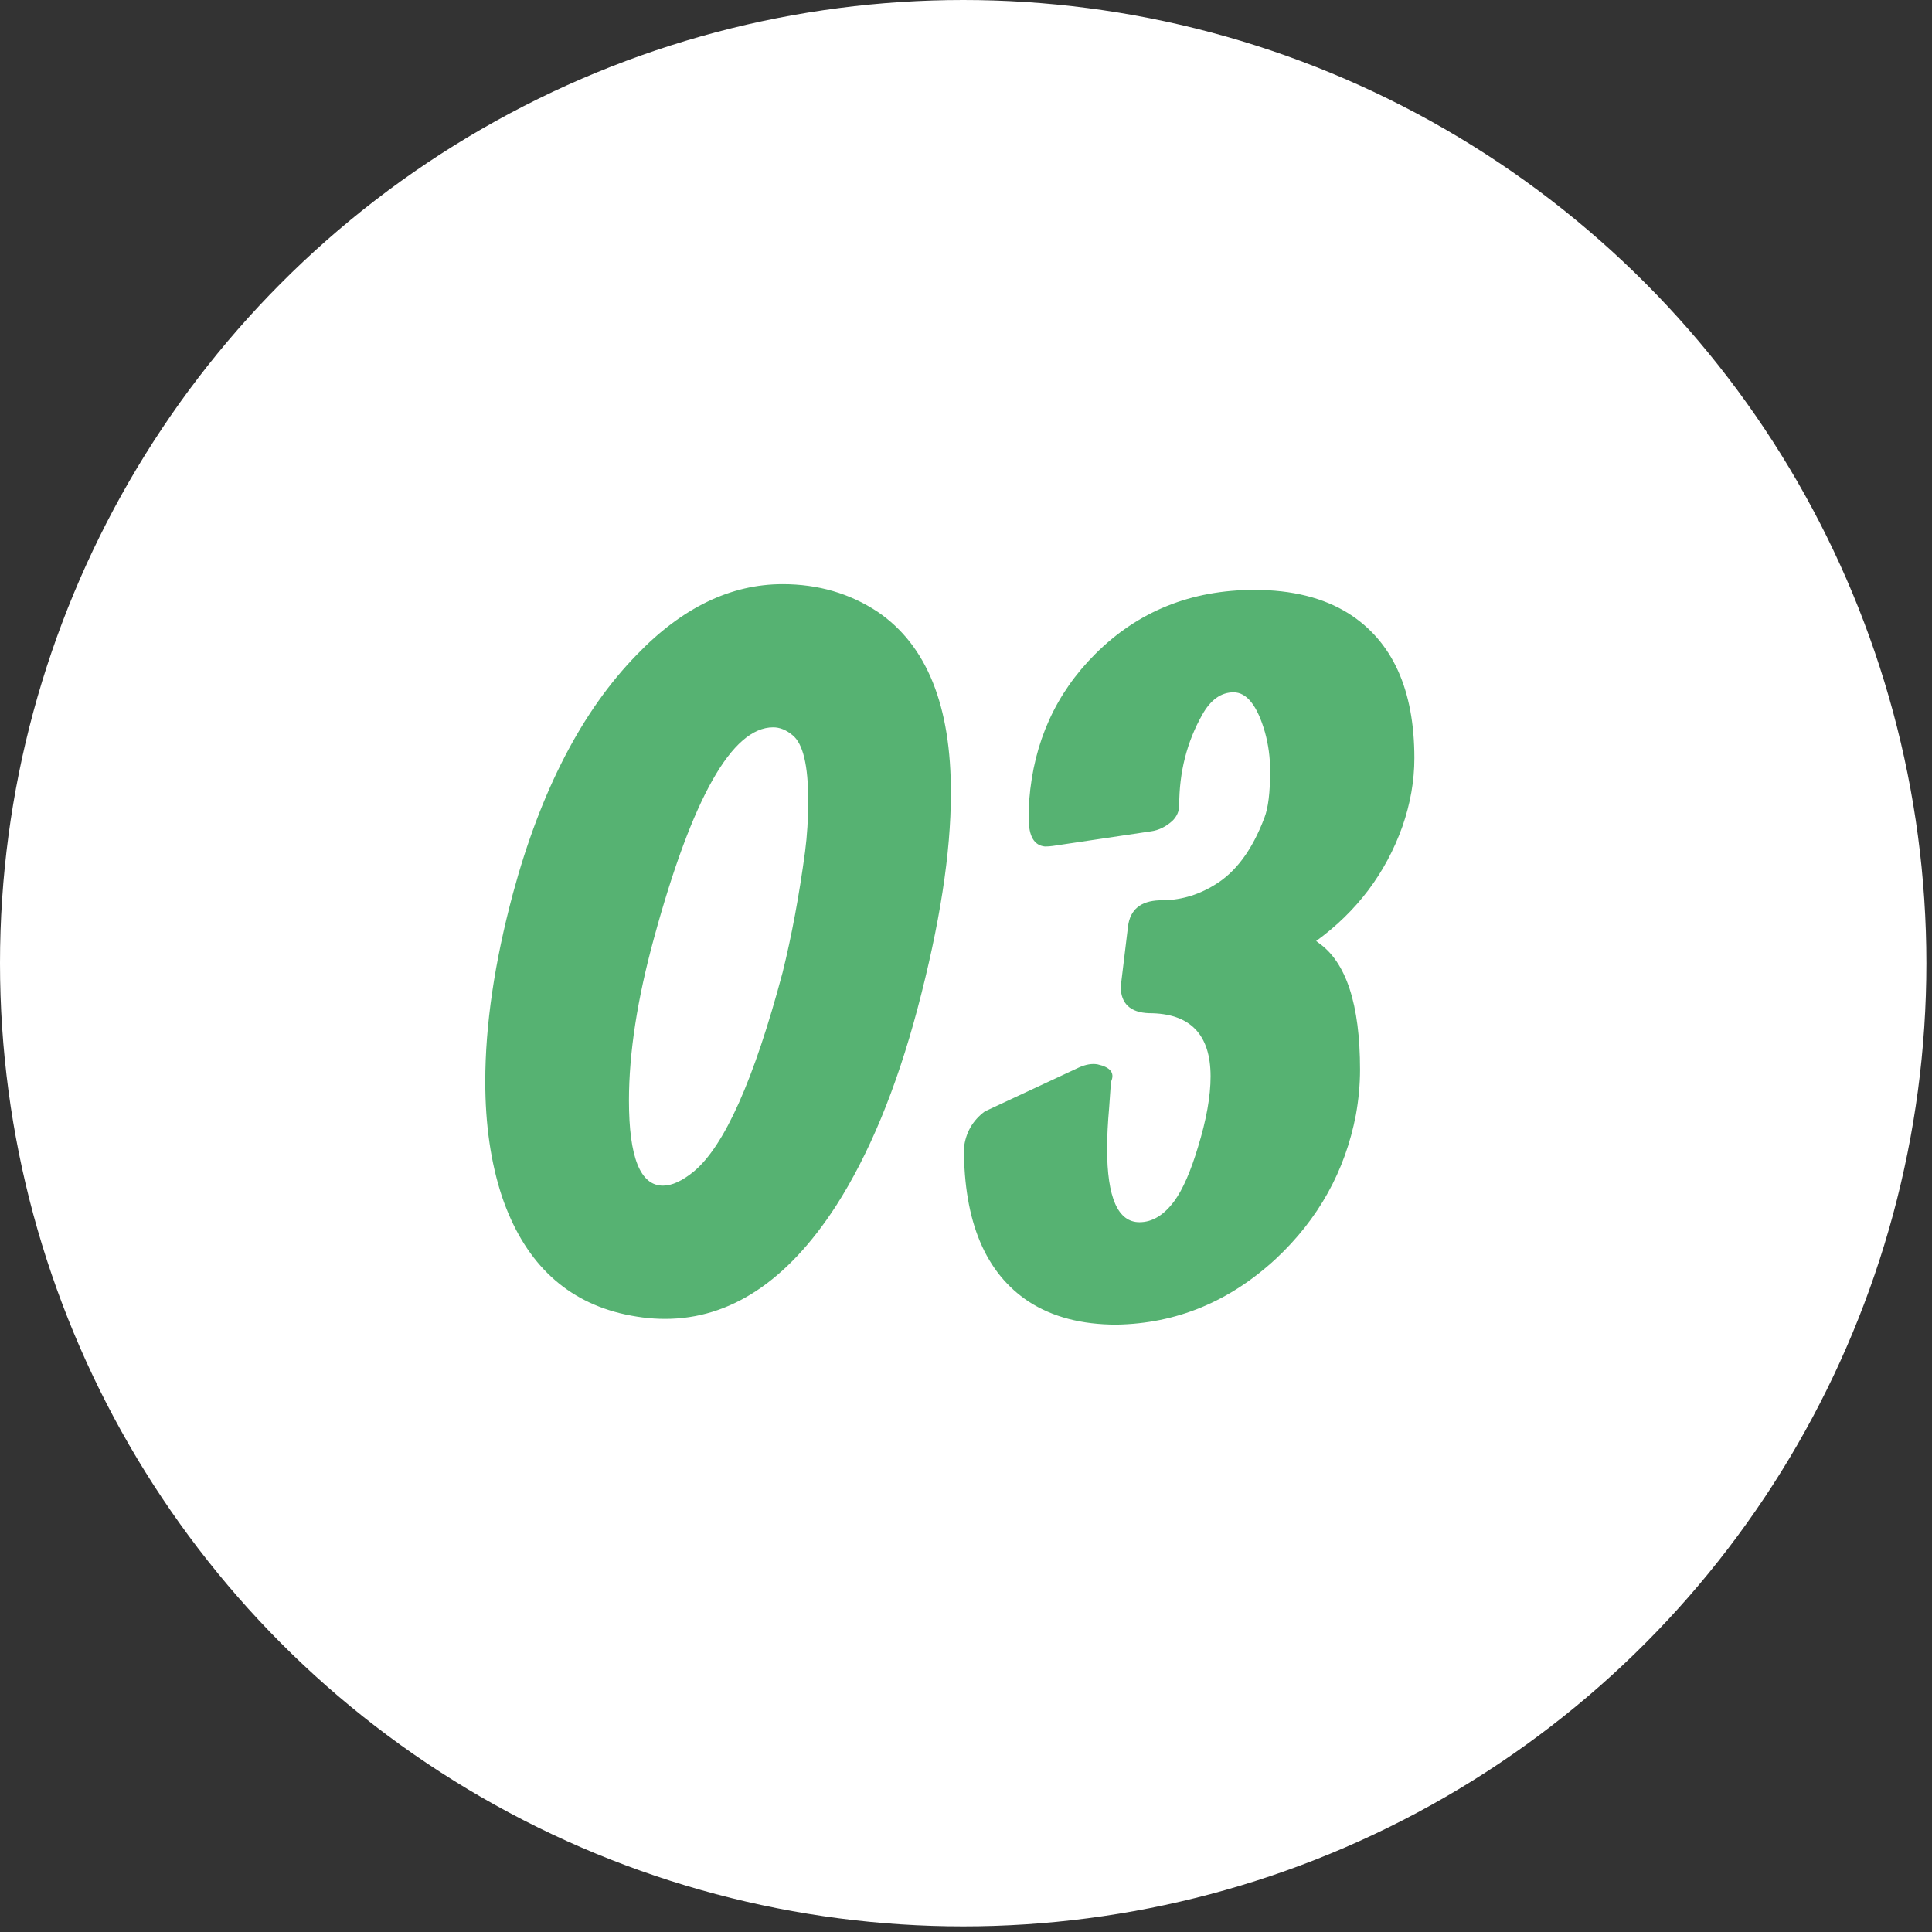
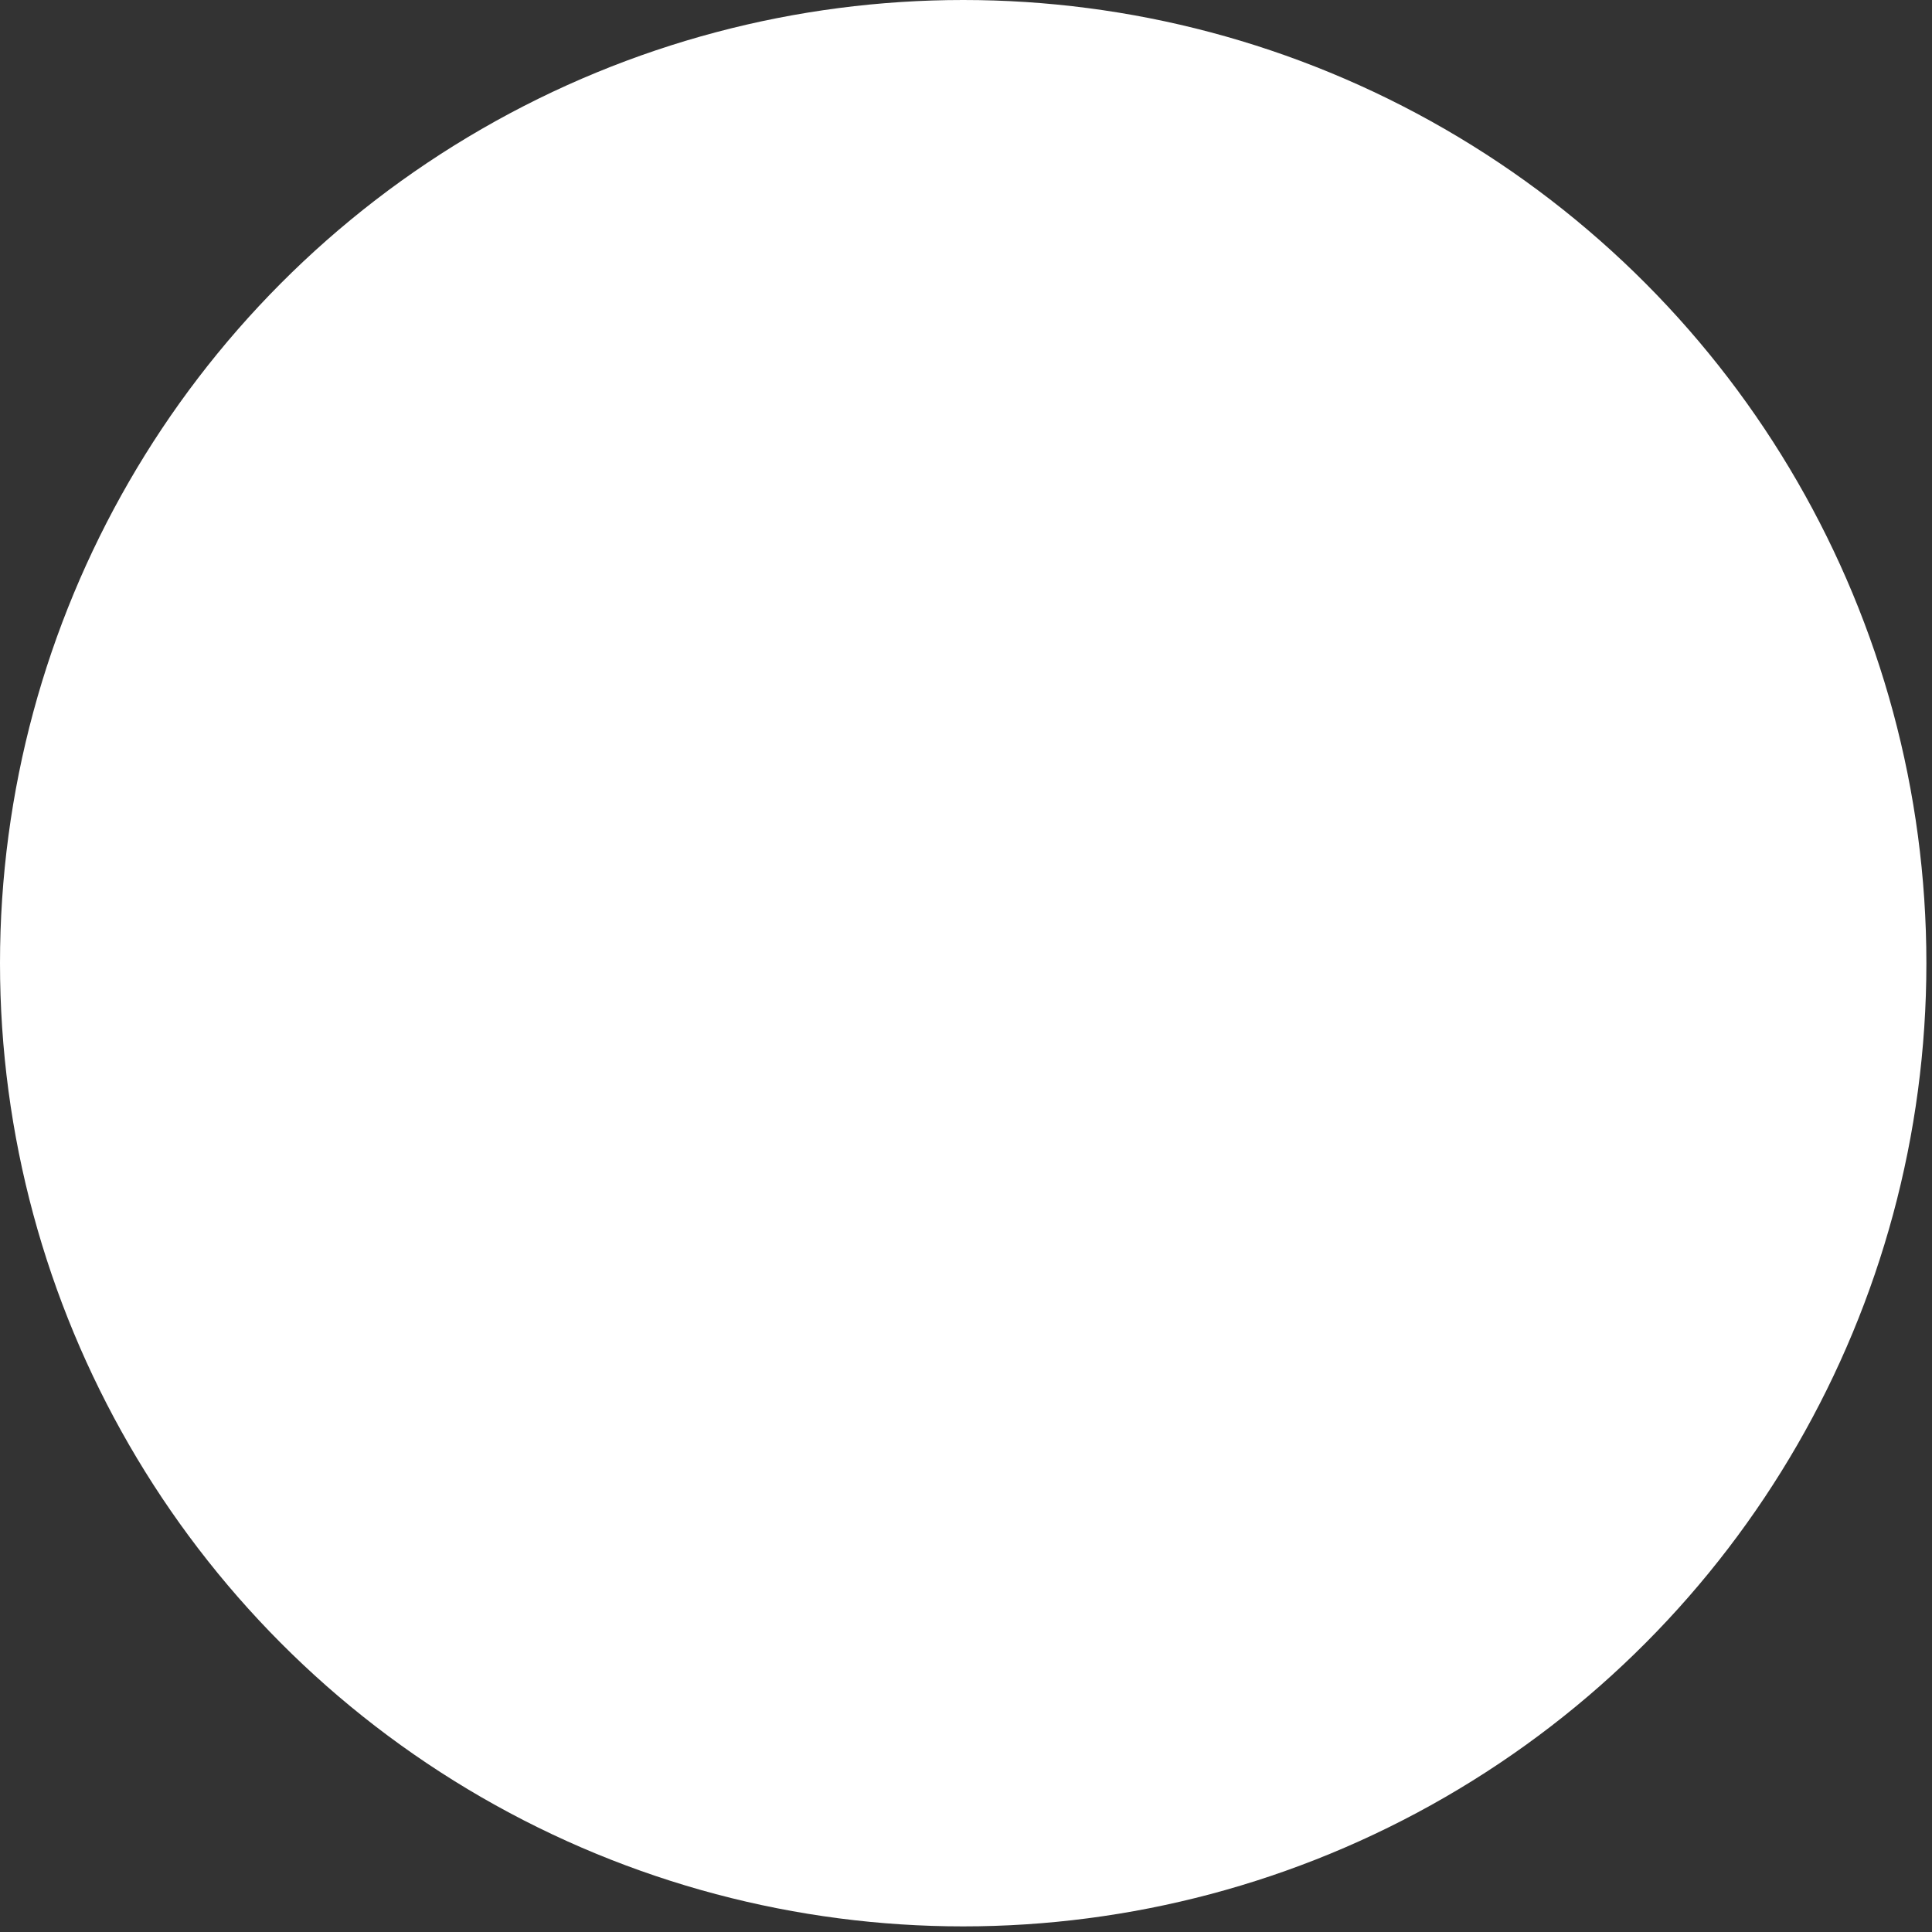
<svg xmlns="http://www.w3.org/2000/svg" width="64" height="64" viewBox="0 0 64 64" fill="none">
  <rect x="0" y="0" width="64" height="64" fill="#333333" stroke="none" />
  <circle cx="31.907" cy="31.907" r="31.907" fill="white" />
-   <path d="M21.666 31.07C21.112 33.09 20.835 34.884 20.835 36.454C20.835 38.335 21.21 39.276 21.961 39.276C22.261 39.276 22.601 39.12 22.982 38.808C23.997 37.966 24.978 35.767 25.925 32.213C26.225 31.001 26.473 29.668 26.669 28.214C26.738 27.683 26.773 27.117 26.773 26.517C26.773 25.352 26.6 24.631 26.254 24.354C26.046 24.18 25.832 24.094 25.613 24.094C24.251 24.094 22.936 26.419 21.666 31.07ZM16.992 29.599C17.916 26.183 19.283 23.546 21.095 21.688C22.595 20.13 24.205 19.351 25.925 19.351C27.102 19.351 28.152 19.657 29.075 20.268C30.703 21.376 31.51 23.384 31.499 26.292C31.499 28.254 31.13 30.632 30.391 33.425C29.687 36.067 28.787 38.243 27.691 39.951C26.075 42.443 24.188 43.69 22.03 43.69C21.545 43.69 21.043 43.626 20.524 43.499C18.643 43.026 17.344 41.739 16.629 39.639C16.259 38.52 16.075 37.25 16.075 35.831C16.075 33.961 16.381 31.884 16.992 29.599ZM43.598 31.174C43.621 31.186 43.645 31.203 43.668 31.226C44.591 31.861 45.053 33.263 45.053 35.432C45.053 35.929 45.006 36.431 44.914 36.939C44.556 38.797 43.673 40.383 42.266 41.699C40.731 43.118 38.971 43.846 36.986 43.88C35.832 43.88 34.862 43.626 34.078 43.118C32.646 42.172 31.931 40.476 31.931 38.029C31.989 37.521 32.219 37.117 32.623 36.817L35.739 35.363C35.97 35.259 36.178 35.225 36.362 35.259C36.778 35.352 36.928 35.536 36.813 35.813C36.801 35.848 36.778 36.136 36.743 36.679C36.697 37.198 36.674 37.654 36.674 38.047C36.674 39.674 37.032 40.487 37.747 40.487C38.174 40.487 38.561 40.251 38.907 39.778C39.184 39.397 39.444 38.802 39.686 37.995C39.963 37.094 40.102 36.315 40.102 35.658C40.102 34.261 39.421 33.563 38.059 33.563C37.447 33.54 37.136 33.251 37.124 32.697L37.367 30.689C37.436 30.135 37.782 29.847 38.405 29.824C39.051 29.835 39.657 29.668 40.223 29.322C40.927 28.906 41.481 28.162 41.885 27.089C42.012 26.765 42.075 26.246 42.075 25.531C42.075 25.092 42.017 24.665 41.902 24.25C41.648 23.373 41.302 22.934 40.863 22.934C40.448 22.934 40.102 23.182 39.825 23.678C39.317 24.579 39.063 25.577 39.063 26.673C39.063 26.869 38.988 27.043 38.838 27.192C38.619 27.389 38.382 27.504 38.128 27.539L34.874 28.023C34.793 28.035 34.706 28.041 34.614 28.041C34.256 28.006 34.078 27.7 34.078 27.123C34.078 26.927 34.083 26.719 34.095 26.5C34.245 24.584 34.972 22.974 36.276 21.67C37.695 20.251 39.455 19.541 41.556 19.541C42.802 19.541 43.841 19.801 44.672 20.32C46.126 21.243 46.853 22.842 46.853 25.115C46.853 25.865 46.72 26.621 46.455 27.383C45.901 28.929 44.949 30.193 43.598 31.174Z" fill="#56B272" />
</svg>